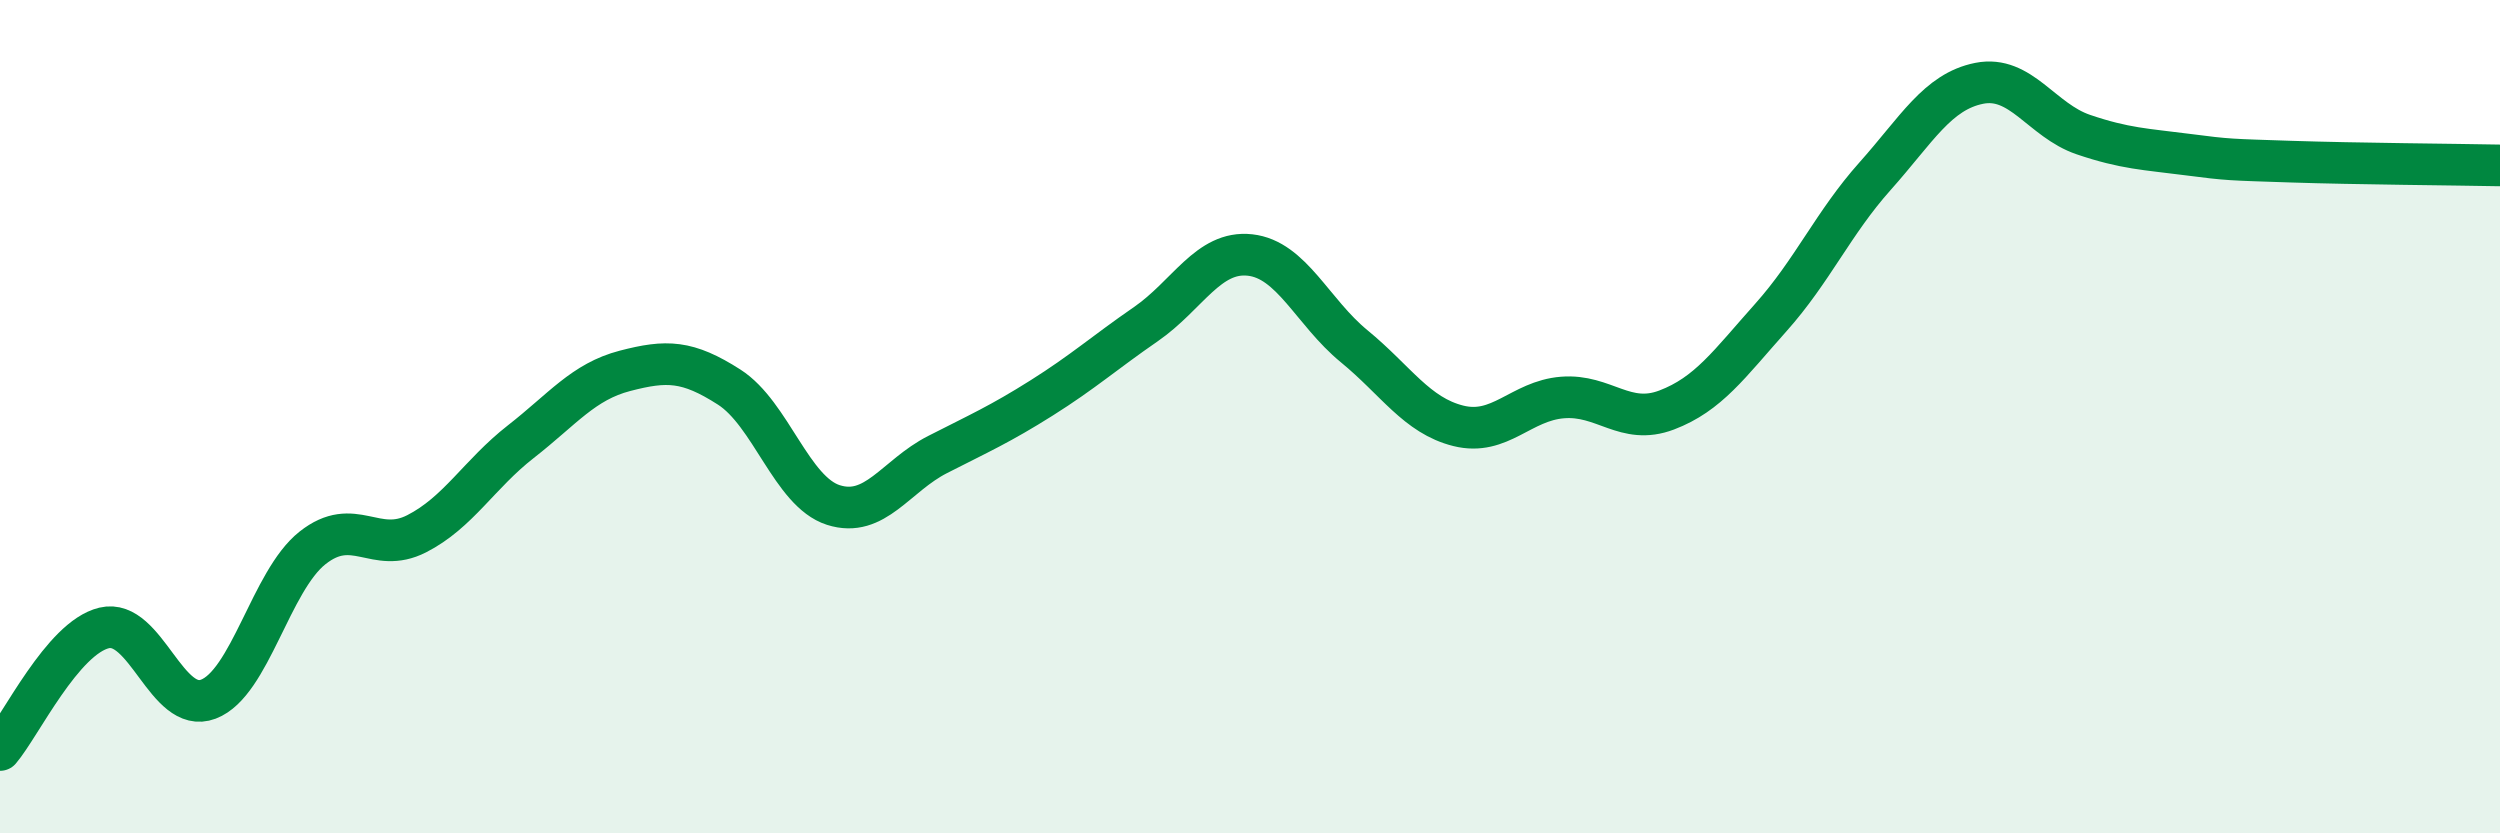
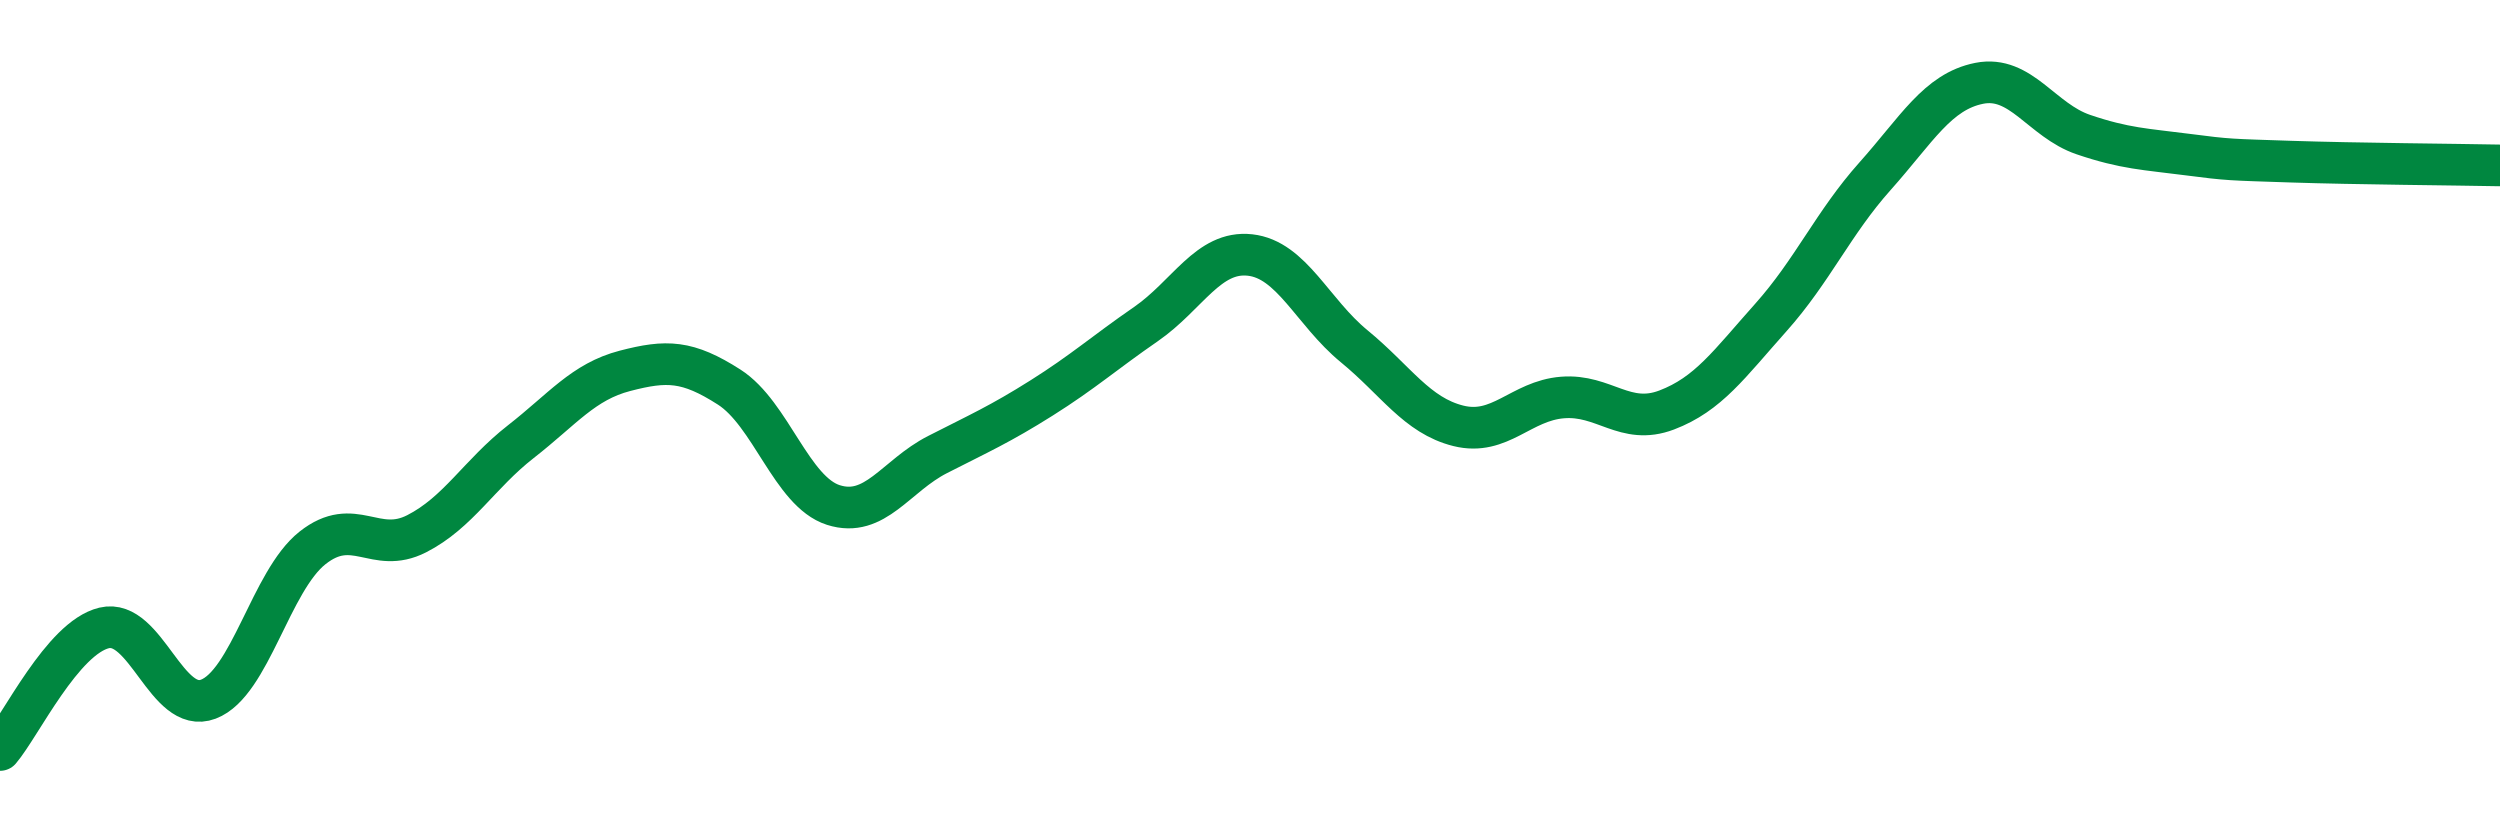
<svg xmlns="http://www.w3.org/2000/svg" width="60" height="20" viewBox="0 0 60 20">
-   <path d="M 0,18 C 0.5,17.41 1.5,15.31 2.5,15.07 C 3.5,14.83 4,17.16 5,16.78 C 6,16.4 6.5,13.94 7.5,13.15 C 8.5,12.36 9,13.32 10,12.81 C 11,12.3 11.5,11.38 12.5,10.6 C 13.5,9.82 14,9.16 15,8.9 C 16,8.64 16.5,8.65 17.5,9.29 C 18.5,9.93 19,11.8 20,12.12 C 21,12.44 21.5,11.42 22.5,10.91 C 23.5,10.4 24,10.18 25,9.55 C 26,8.92 26.5,8.47 27.5,7.78 C 28.5,7.09 29,6.01 30,6.12 C 31,6.23 31.5,7.49 32.5,8.31 C 33.5,9.13 34,9.97 35,10.22 C 36,10.47 36.5,9.62 37.5,9.54 C 38.5,9.46 39,10.22 40,9.84 C 41,9.46 41.5,8.74 42.5,7.62 C 43.5,6.5 44,5.35 45,4.23 C 46,3.11 46.5,2.2 47.5,2 C 48.5,1.8 49,2.89 50,3.23 C 51,3.57 51.5,3.58 52.5,3.71 C 53.5,3.84 53.5,3.83 55,3.88 C 56.5,3.93 59,3.95 60,3.97L60 20L0 20Z" fill="#008740" opacity="0.1" stroke-linecap="round" stroke-linejoin="round" />
  <path d="M 0,18 C 0.5,17.41 1.5,15.31 2.5,15.07 C 3.5,14.83 4,17.16 5,16.78 C 6,16.4 6.5,13.94 7.5,13.15 C 8.5,12.36 9,13.32 10,12.81 C 11,12.3 11.5,11.38 12.5,10.6 C 13.5,9.82 14,9.16 15,8.9 C 16,8.64 16.5,8.65 17.5,9.29 C 18.5,9.93 19,11.8 20,12.12 C 21,12.44 21.5,11.42 22.5,10.91 C 23.5,10.4 24,10.18 25,9.55 C 26,8.92 26.5,8.47 27.5,7.78 C 28.5,7.09 29,6.01 30,6.12 C 31,6.23 31.5,7.49 32.5,8.31 C 33.5,9.13 34,9.97 35,10.22 C 36,10.47 36.5,9.62 37.5,9.54 C 38.5,9.46 39,10.22 40,9.84 C 41,9.46 41.5,8.74 42.5,7.62 C 43.5,6.5 44,5.35 45,4.23 C 46,3.11 46.5,2.2 47.5,2 C 48.5,1.8 49,2.89 50,3.23 C 51,3.57 51.5,3.58 52.5,3.71 C 53.5,3.84 53.5,3.83 55,3.88 C 56.5,3.93 59,3.95 60,3.97" stroke="#008740" stroke-width="1" fill="none" stroke-linecap="round" stroke-linejoin="round" />
</svg>